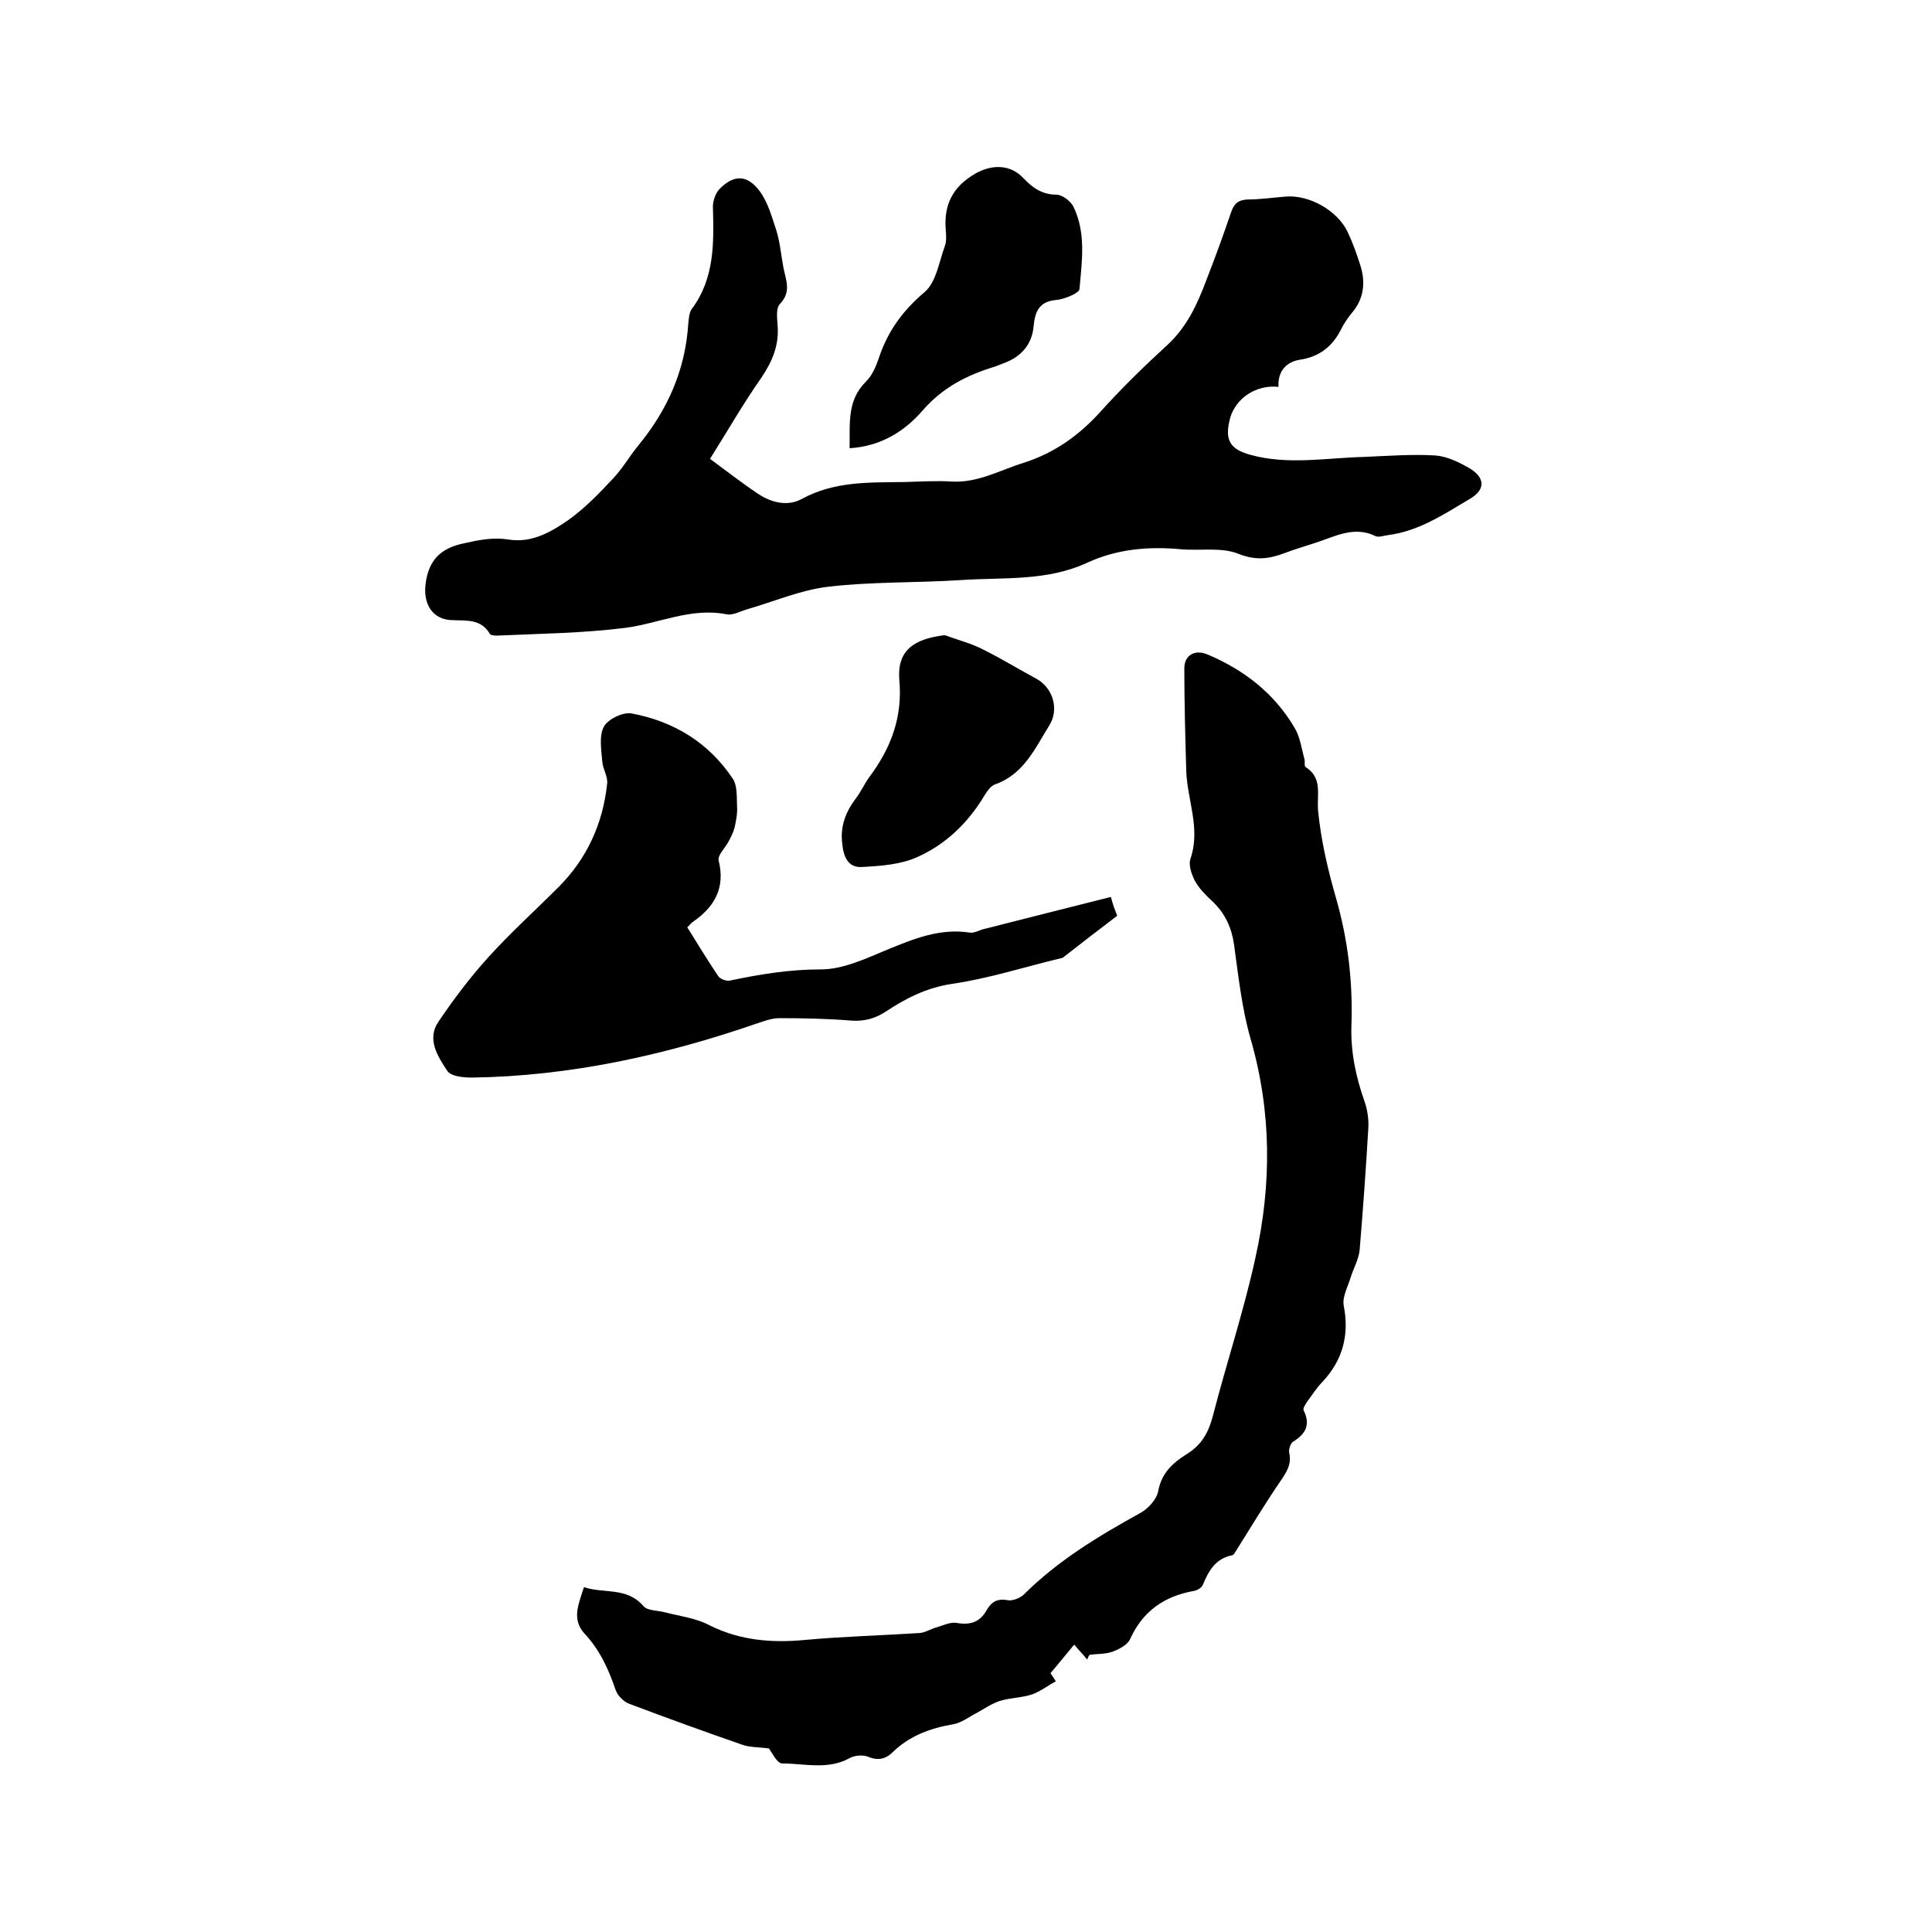
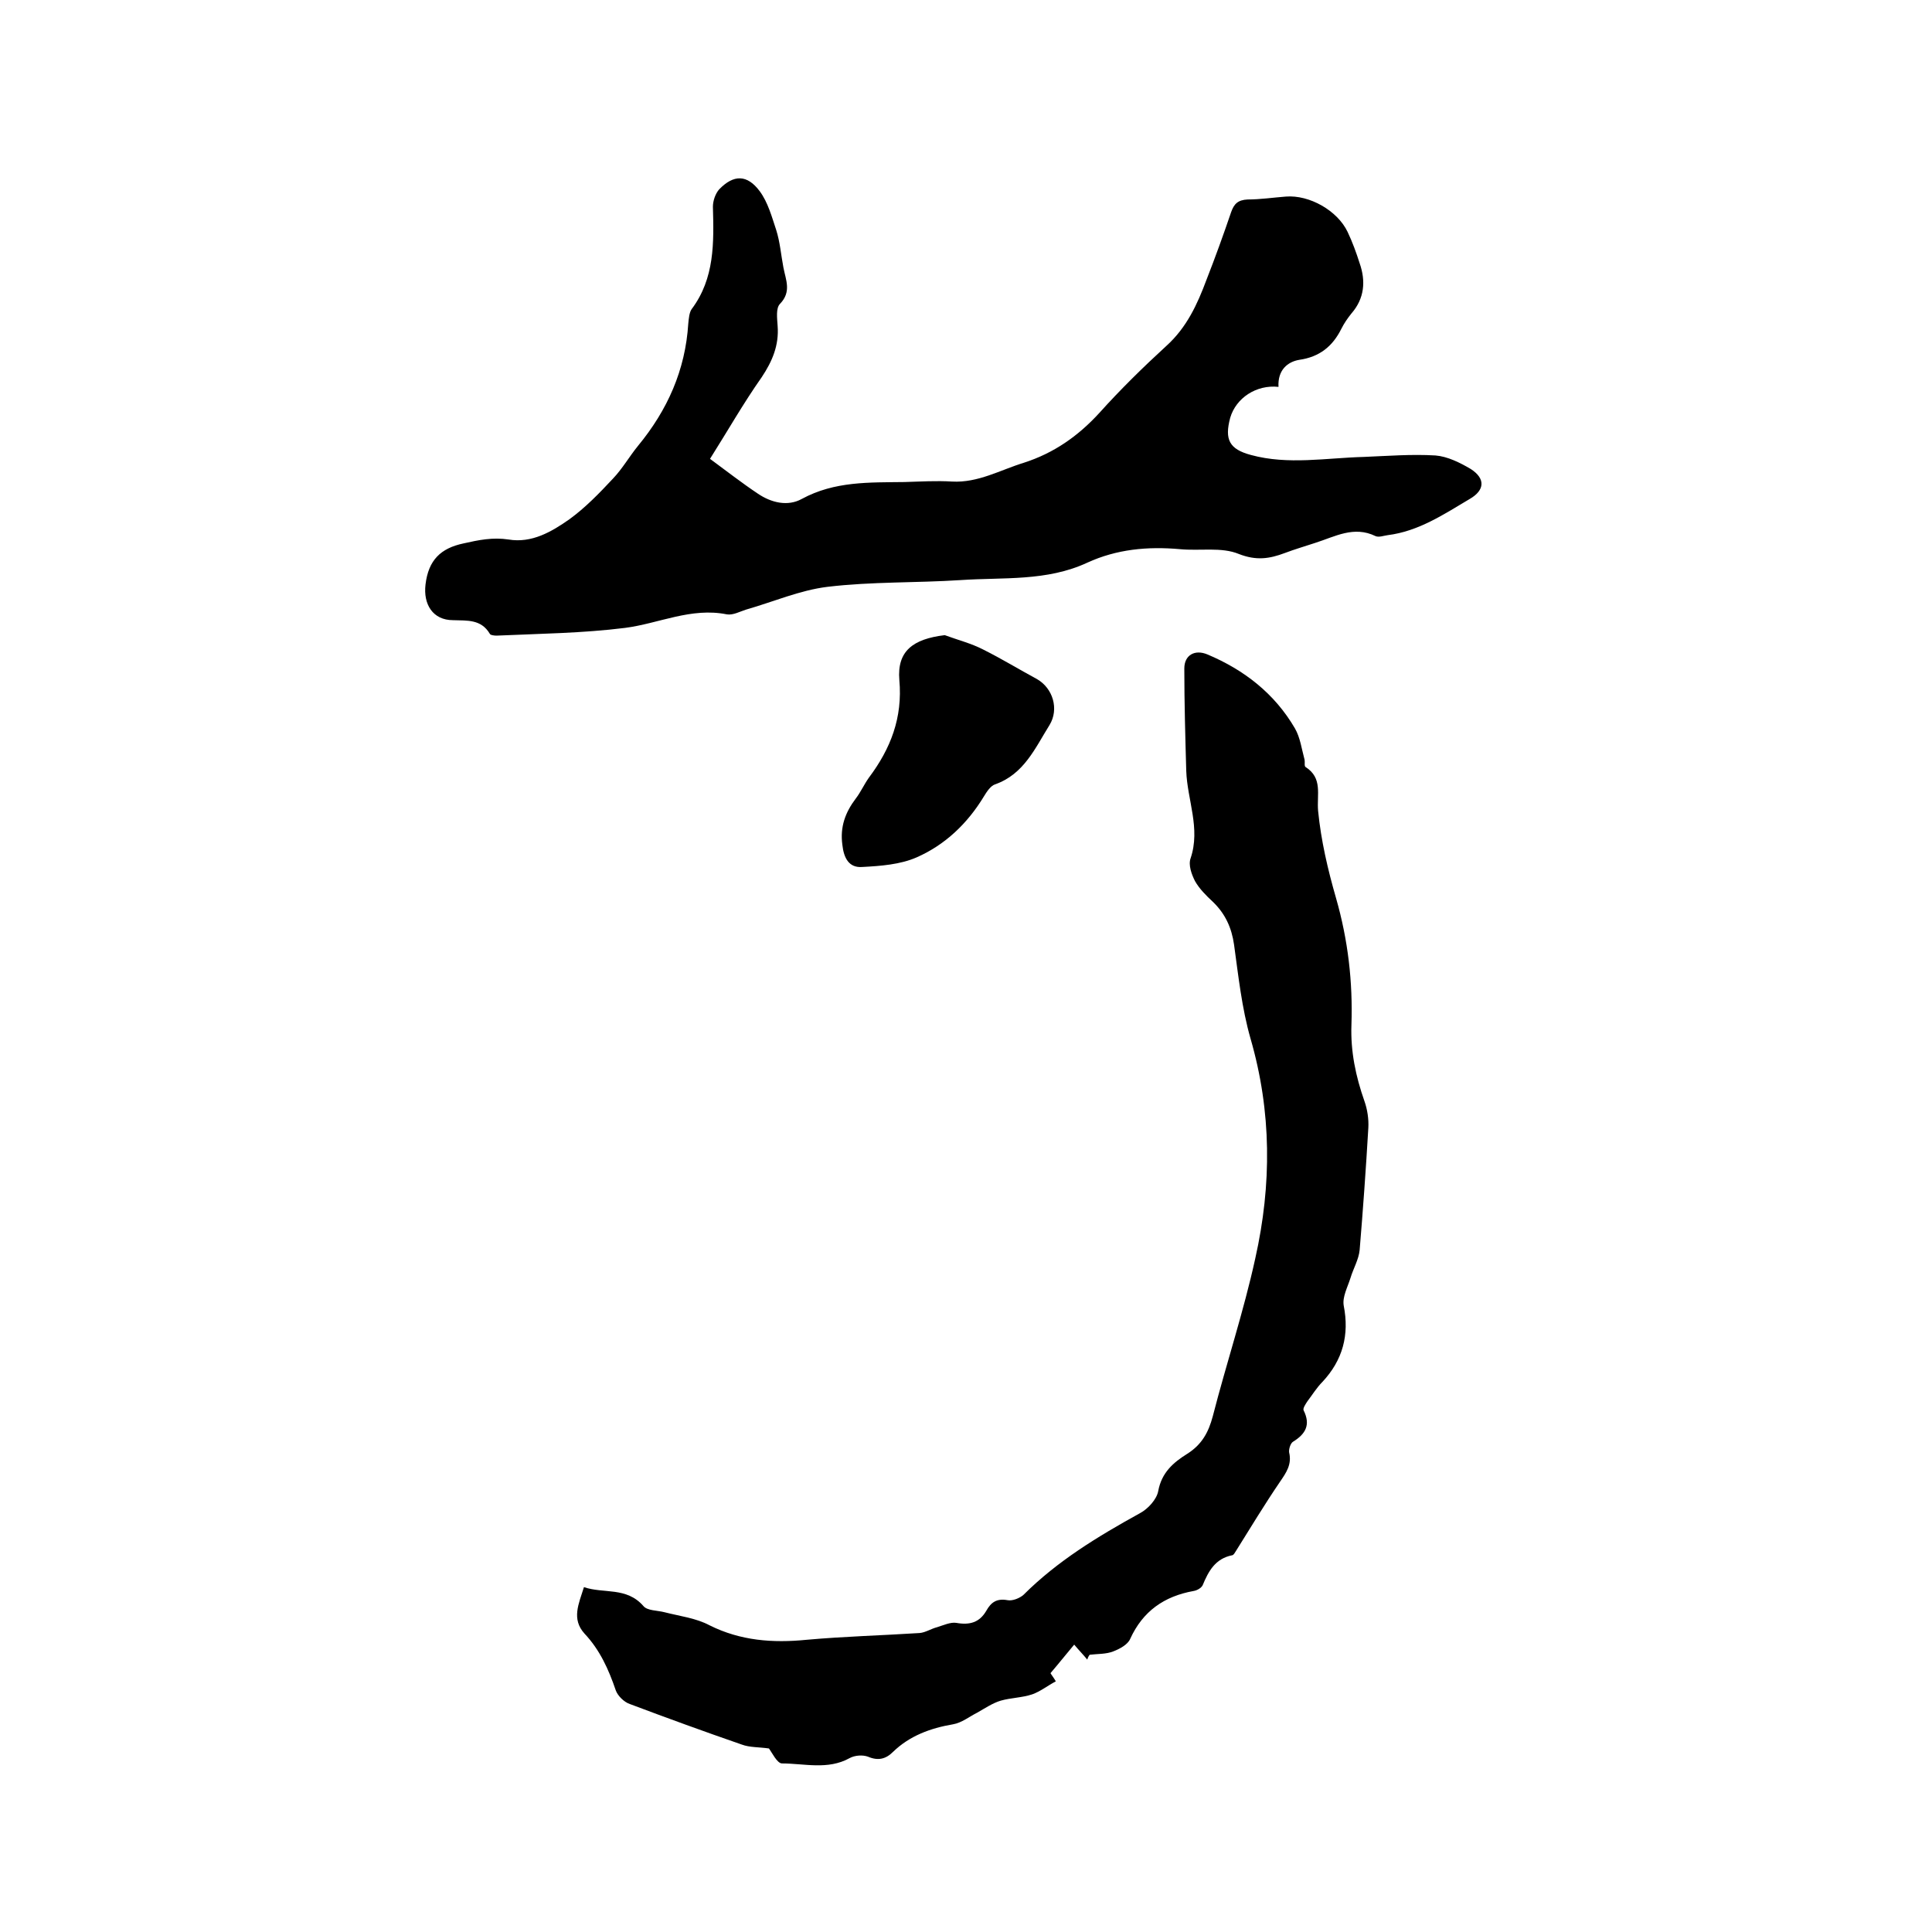
<svg xmlns="http://www.w3.org/2000/svg" enable-background="new 0 0 400 400" viewBox="0 0 400 400">
  <path d="m264.7 80.1c-4.6-.5-8.8 2.3-10 6.4-1.2 4.5-.2 6.5 4.3 7.7 7.7 2.1 15.6.6 23.4.4 4.9-.2 9.9-.6 14.8-.3 2.5.2 5.1 1.5 7.3 2.8 3.1 2 2.9 4.4-.2 6.2-5.4 3.2-10.6 6.7-17 7.5-.8.1-1.8.5-2.5.2-4.5-2.2-8.4.1-12.5 1.4-2.1.7-4.2 1.3-6.3 2.1-3.2 1.2-5.9 1.6-9.5.2-3.6-1.5-8.1-.6-12.2-1-6.7-.6-13.1 0-19.2 2.8-8.4 3.9-17.4 3-26.2 3.6-9.2.6-18.4.3-27.6 1.4-5.7.7-11.2 3.1-16.8 4.7-1.3.4-2.7 1.2-4 1-7.4-1.5-14.1 1.9-21.1 2.8-8.8 1.1-17.7 1.2-26.6 1.6-.5 0-1.3-.1-1.4-.4-1.8-3-4.6-2.7-7.6-2.8-4.2 0-6.2-3.3-5.7-7.4.6-5 3.1-7.5 7.9-8.5 3.1-.7 6-1.3 9.3-.8 4.8.8 8.9-1.6 12.6-4.2 3.3-2.4 6.2-5.4 9-8.4 2-2.1 3.4-4.6 5.2-6.8 6.1-7.4 9.8-15.7 10.4-25.3.1-1 .2-2.3.7-3 4.8-6.4 4.6-13.8 4.4-21.2 0-1.2.5-2.7 1.3-3.6 3-3.1 5.8-3.1 8.4.4 1.7 2.3 2.5 5.3 3.4 8 .8 2.5 1 5.2 1.5 7.8s1.7 5-.7 7.5c-.9.9-.6 3-.5 4.6.3 4-1.1 7.3-3.3 10.6-3.8 5.4-7.1 11.2-10.7 16.9 3.4 2.5 6.6 5 9.9 7.2 2.8 1.9 6.2 2.7 9.1 1.1 6.8-3.7 14-3.4 21.3-3.5 3.3-.1 6.6-.3 9.8-.1 5.4.3 10-2.4 14.9-3.9 6.2-2 11.2-5.5 15.6-10.3 4.4-4.9 9.1-9.5 13.9-13.9 4.2-3.8 6.4-8.6 8.3-13.7 1.8-4.6 3.5-9.3 5.1-14 .6-1.7 1.4-2.5 3.4-2.6 2.6 0 5.3-.4 7.9-.6 4.9-.4 10.7 2.9 12.8 7.3 1 2.1 1.8 4.3 2.5 6.5 1.3 3.7 1 7.3-1.7 10.4-.8 1-1.5 2-2.1 3.2-1.8 3.6-4.5 5.8-8.7 6.4-2.4.4-4.5 2.1-4.3 5.6z" />
  <path d="m225.1 343.6c-.8-1-1.7-1.9-2.7-3.1-1.6 1.9-3.1 3.8-4.9 5.9 0 .1.5.7 1.1 1.7-1.7.9-3.2 2.1-4.9 2.7-2.1.7-4.4.7-6.5 1.3-1.7.5-3.3 1.6-4.9 2.5-1.6.8-3.2 2.1-5 2.4-4.7.8-9 2.4-12.4 5.7-1.5 1.5-3.1 1.9-5.2 1-1.1-.4-2.7-.3-3.8.3-4.5 2.5-9.4 1.1-14 1.1-1 0-2.1-2.3-2.7-3.1-2.1-.3-4-.2-5.6-.8-7.8-2.7-15.5-5.5-23.2-8.4-1.2-.4-2.5-1.7-2.9-2.8-1.5-4.4-3.3-8.4-6.5-11.8-2.7-3-1.2-6.1-.1-9.6 4.1 1.4 8.8-.1 12.3 3.9.8 1 2.9.9 4.4 1.3 3.1.8 6.5 1.2 9.3 2.7 6.4 3.2 13.1 3.7 20.1 3 7.8-.7 15.6-.9 23.4-1.4 1.2-.1 2.4-.9 3.6-1.2 1.3-.4 2.8-1.1 4-.9 2.8.5 4.8-.1 6.2-2.5 1-1.8 2.2-2.6 4.4-2.2 1 .2 2.5-.4 3.3-1.1 7-7 15.4-12.1 24.1-16.9 1.7-.9 3.5-2.9 3.8-4.6.7-3.8 3.1-5.9 6-7.7 3-1.9 4.4-4.4 5.3-7.8 2.8-10.9 6.4-21.7 8.8-32.7 3.4-15.2 3.4-30.3-1-45.5-1.8-6.3-2.5-12.9-3.4-19.4-.5-3.5-1.8-6.4-4.4-8.9-1.4-1.3-2.8-2.7-3.7-4.3-.7-1.4-1.4-3.3-.9-4.7 2.1-6.2-.7-12.1-.9-18.1-.2-7.1-.4-14.1-.4-21.2 0-2.8 2.2-4 4.8-2.9 7.6 3.2 13.9 8.1 18.1 15.3 1.1 1.9 1.4 4.3 2 6.5.1.5-.1 1.3.2 1.5 3.6 2.3 2.3 5.7 2.6 9.1.6 6.1 2 12.1 3.7 18 2.5 8.7 3.5 17.4 3.2 26.3-.2 5.5.9 10.7 2.7 15.8.6 1.7.9 3.7.8 5.5-.5 8.5-1.1 16.9-1.8 25.3-.2 2-1.3 3.8-1.9 5.8-.6 1.9-1.7 3.9-1.4 5.7 1.2 6.1-.2 11.3-4.4 15.8-1.2 1.2-2.1 2.7-3.1 4-.4.6-1 1.5-.8 1.9 1.5 3 .4 4.9-2.2 6.5-.5.3-.9 1.5-.8 2.2.6 2.5-.6 4.2-1.9 6.1-3.2 4.7-6.1 9.5-9.1 14.3-.2.3-.5.9-.8.9-3.5.7-4.9 3.3-6.1 6.2-.3.6-1.2 1.1-1.9 1.2-6.1 1.1-10.5 4.2-13.1 9.9-.5 1.2-2.2 2.1-3.5 2.6-1.5.6-3.3.5-4.9.7-.3.4-.4.7-.5 1z" />
-   <path d="m231.3 189.6c-3.7 2.8-7.3 5.6-10.9 8.4-.2.2-.5.4-.8.4-7.5 1.8-14.9 4.2-22.5 5.3-5.3.8-9.6 3-13.8 5.8-2.2 1.4-4.4 2-7.1 1.8-4.9-.4-9.9-.5-14.9-.5-1.5 0-3.1.6-4.6 1.1-19.1 6.6-38.7 10.9-58.9 11.2-1.8 0-4.4-.2-5.2-1.4-2-3-4.3-6.6-1.8-10.2 3.1-4.6 6.5-9.1 10.2-13.2 4.6-5.1 9.7-9.7 14.6-14.6 5.9-5.9 9.2-13.1 10.1-21.4.2-1.5-.9-3.1-1-4.6-.2-2.4-.7-5.3.3-7.2.8-1.6 4-3.1 5.7-2.8 8.7 1.6 16 6 21 13.5 1 1.5.8 3.8.9 5.7.1 1.5-.2 3-.5 4.4-.3 1.1-.8 2.1-1.3 3-.7 1.3-2.3 2.8-2 3.9 1.4 5.7-.9 9.6-5.4 12.7-.3.2-.6.6-1.1 1.1 2.1 3.4 4.2 6.8 6.4 10.1.4.6 1.7 1.1 2.5.9 6.2-1.3 12.3-2.3 18.8-2.3 4.5 0 9.2-2.2 13.5-4 5.6-2.3 11.1-4.6 17.4-3.6.9.1 2-.6 3-.8 8.7-2.2 17.3-4.4 26.1-6.6.4 1.6.8 2.6 1.3 3.9z" />
-   <path d="m175.9 92.8c.1-5-.6-9.9 3.4-13.8 1.3-1.3 2.1-3.2 2.7-5 1.8-5.4 4.9-9.7 9.4-13.5 2.4-2 3-6.2 4.2-9.5.4-1 .3-2.3.2-3.5-.4-5.2 1.5-8.9 6.2-11.6 3.4-1.9 7.2-1.9 9.9 1 1.8 1.9 3.8 3.4 6.8 3.4 1.2 0 2.9 1.3 3.5 2.4 2.7 5.5 1.8 11.3 1.3 17.1 0 .5-.9 1-1.5 1.3-1.1.5-2.2.9-3.3 1-3.4.3-4.4 2.2-4.7 5.4-.3 3.8-2.6 6.4-6.2 7.7-.6.2-1.2.5-1.8.7-5.7 1.7-10.8 4.3-14.9 9-3.8 4.4-8.7 7.5-15.2 7.9z" />
  <path d="m195.6 131.5c2.7 1 5.5 1.7 8 3 3.8 1.9 7.4 4.1 11.1 6.1 3.3 1.9 4.6 6.2 2.6 9.5-3 4.8-5.3 10.2-11.3 12.3-.9.3-1.7 1.5-2.3 2.5-3.4 5.6-8 10-13.9 12.6-3.4 1.5-7.5 1.8-11.3 2-2.7.2-3.8-1.8-4.1-4.6-.5-3.7.6-6.7 2.8-9.6 1-1.3 1.7-2.9 2.7-4.3 4.5-6 7-12.4 6.3-20.2-.5-6 2.8-8.5 9.4-9.3z" />
</svg>